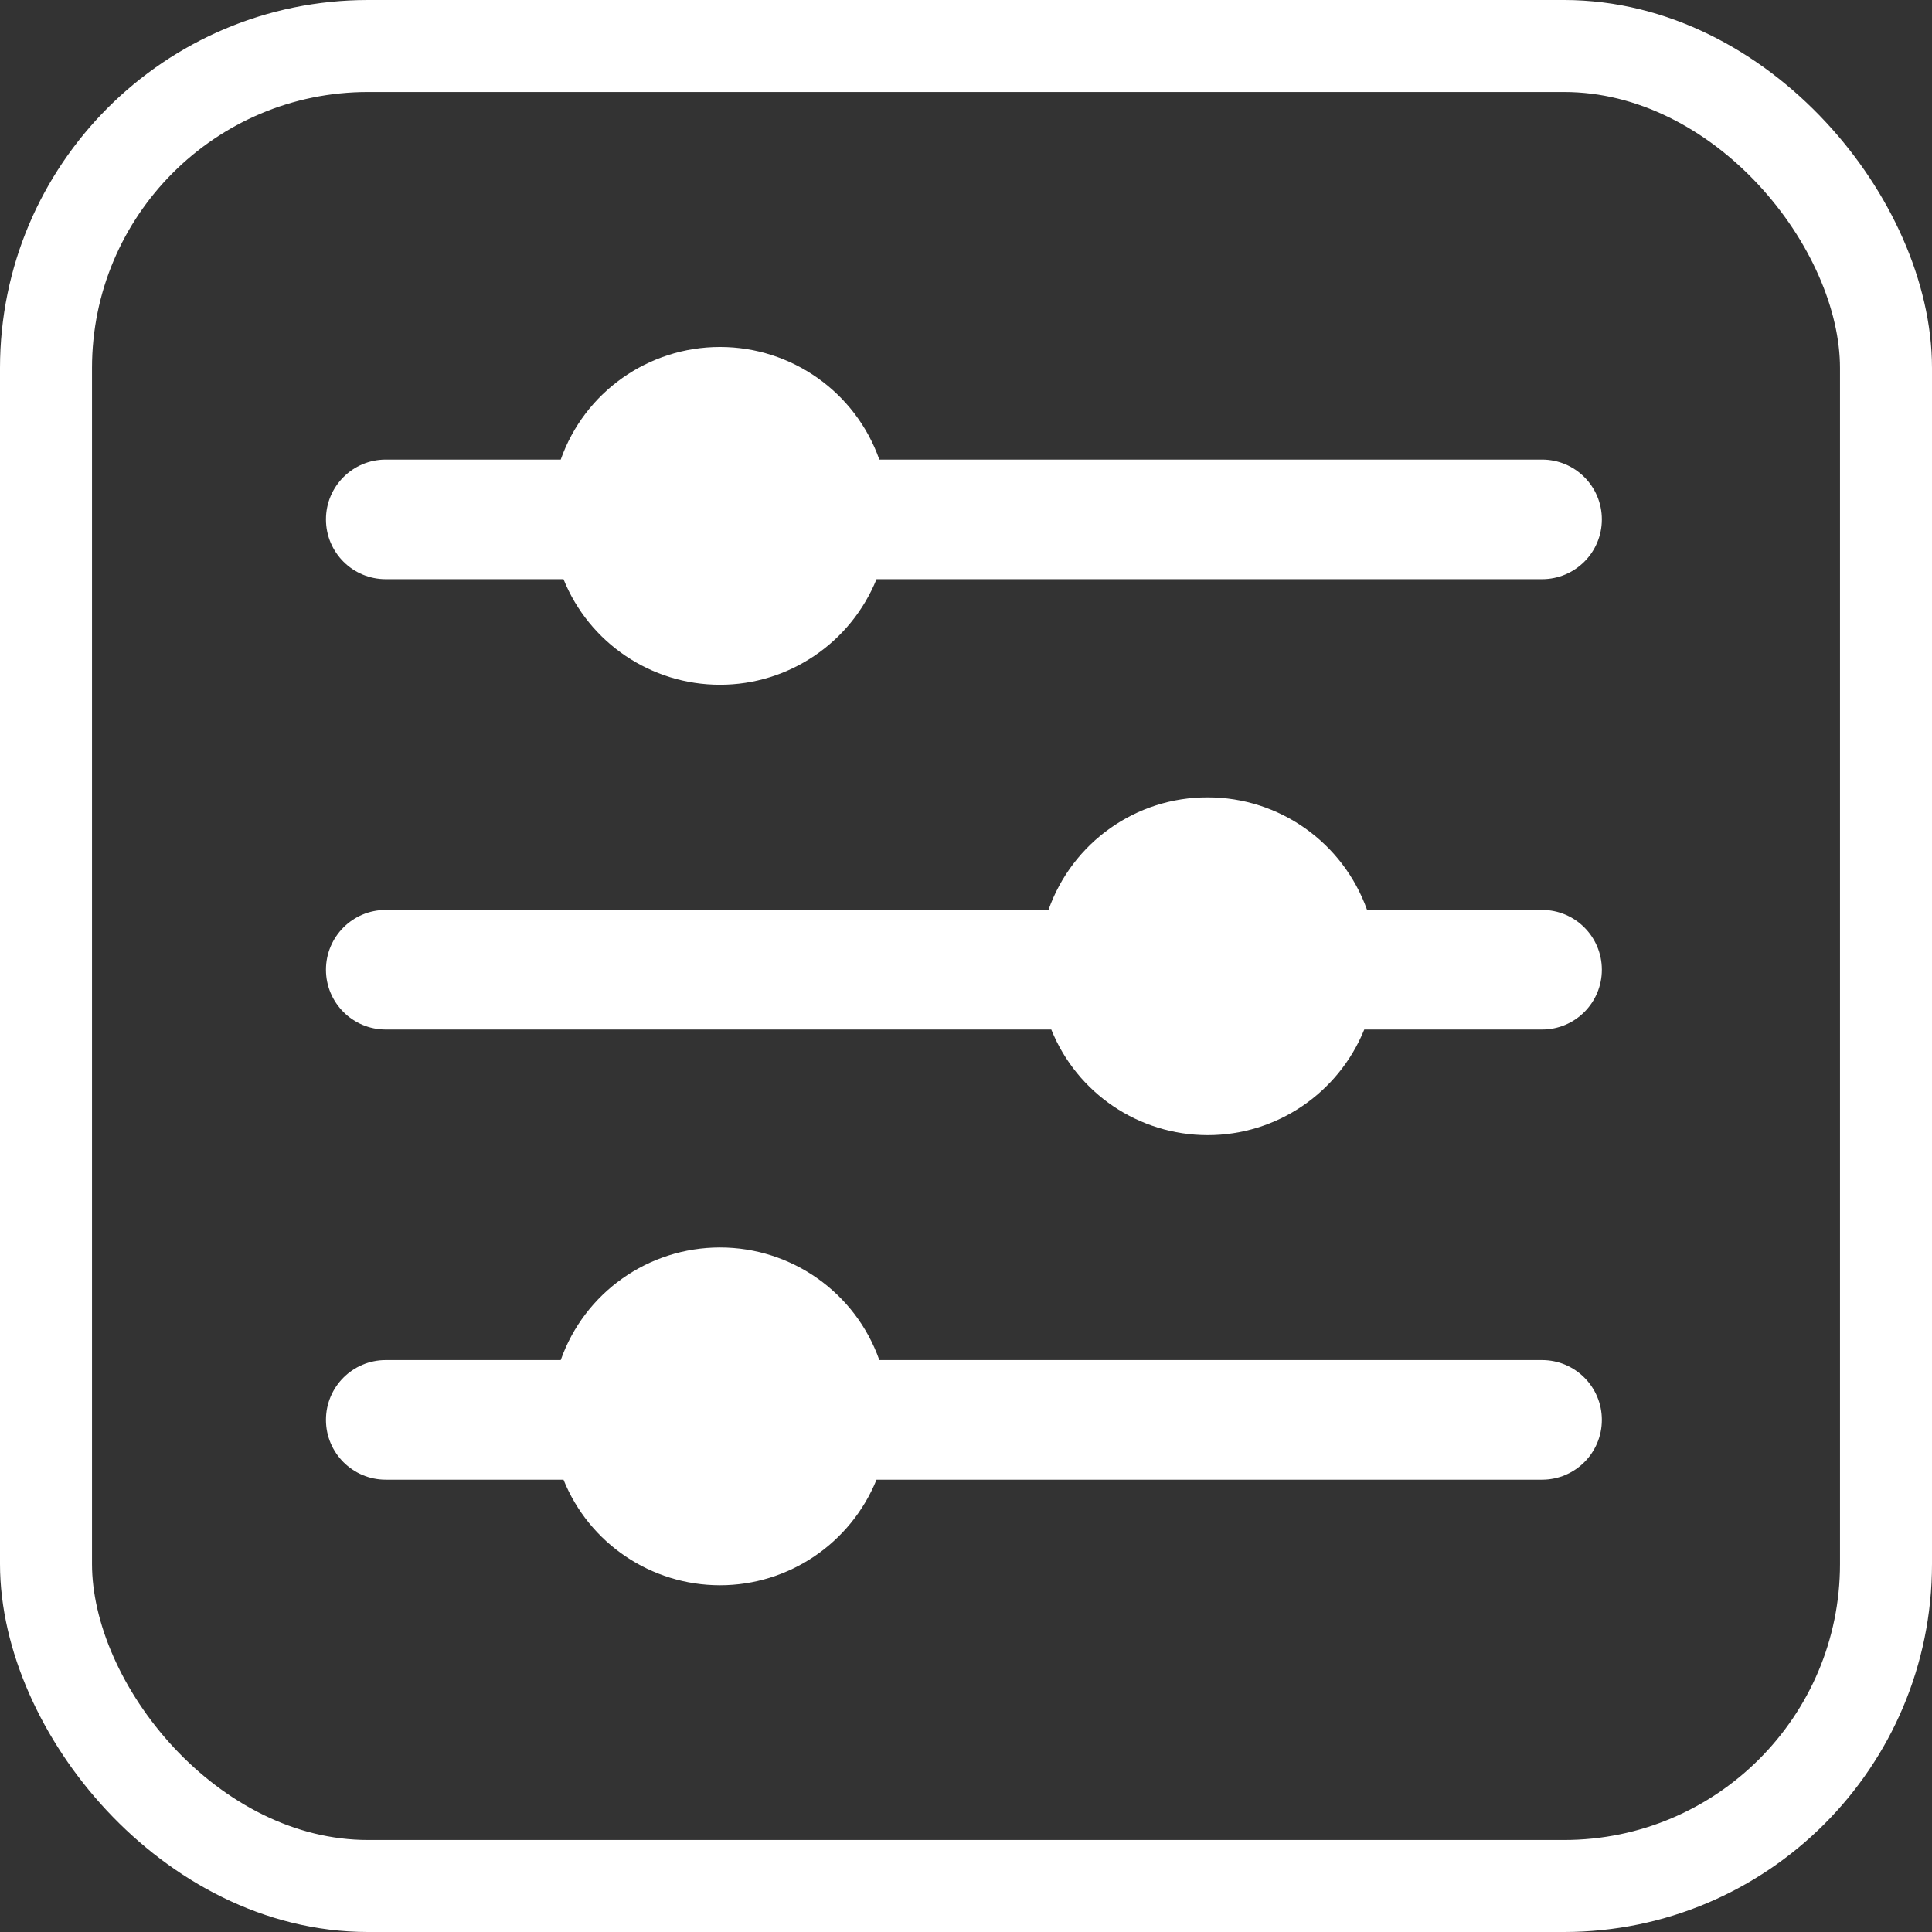
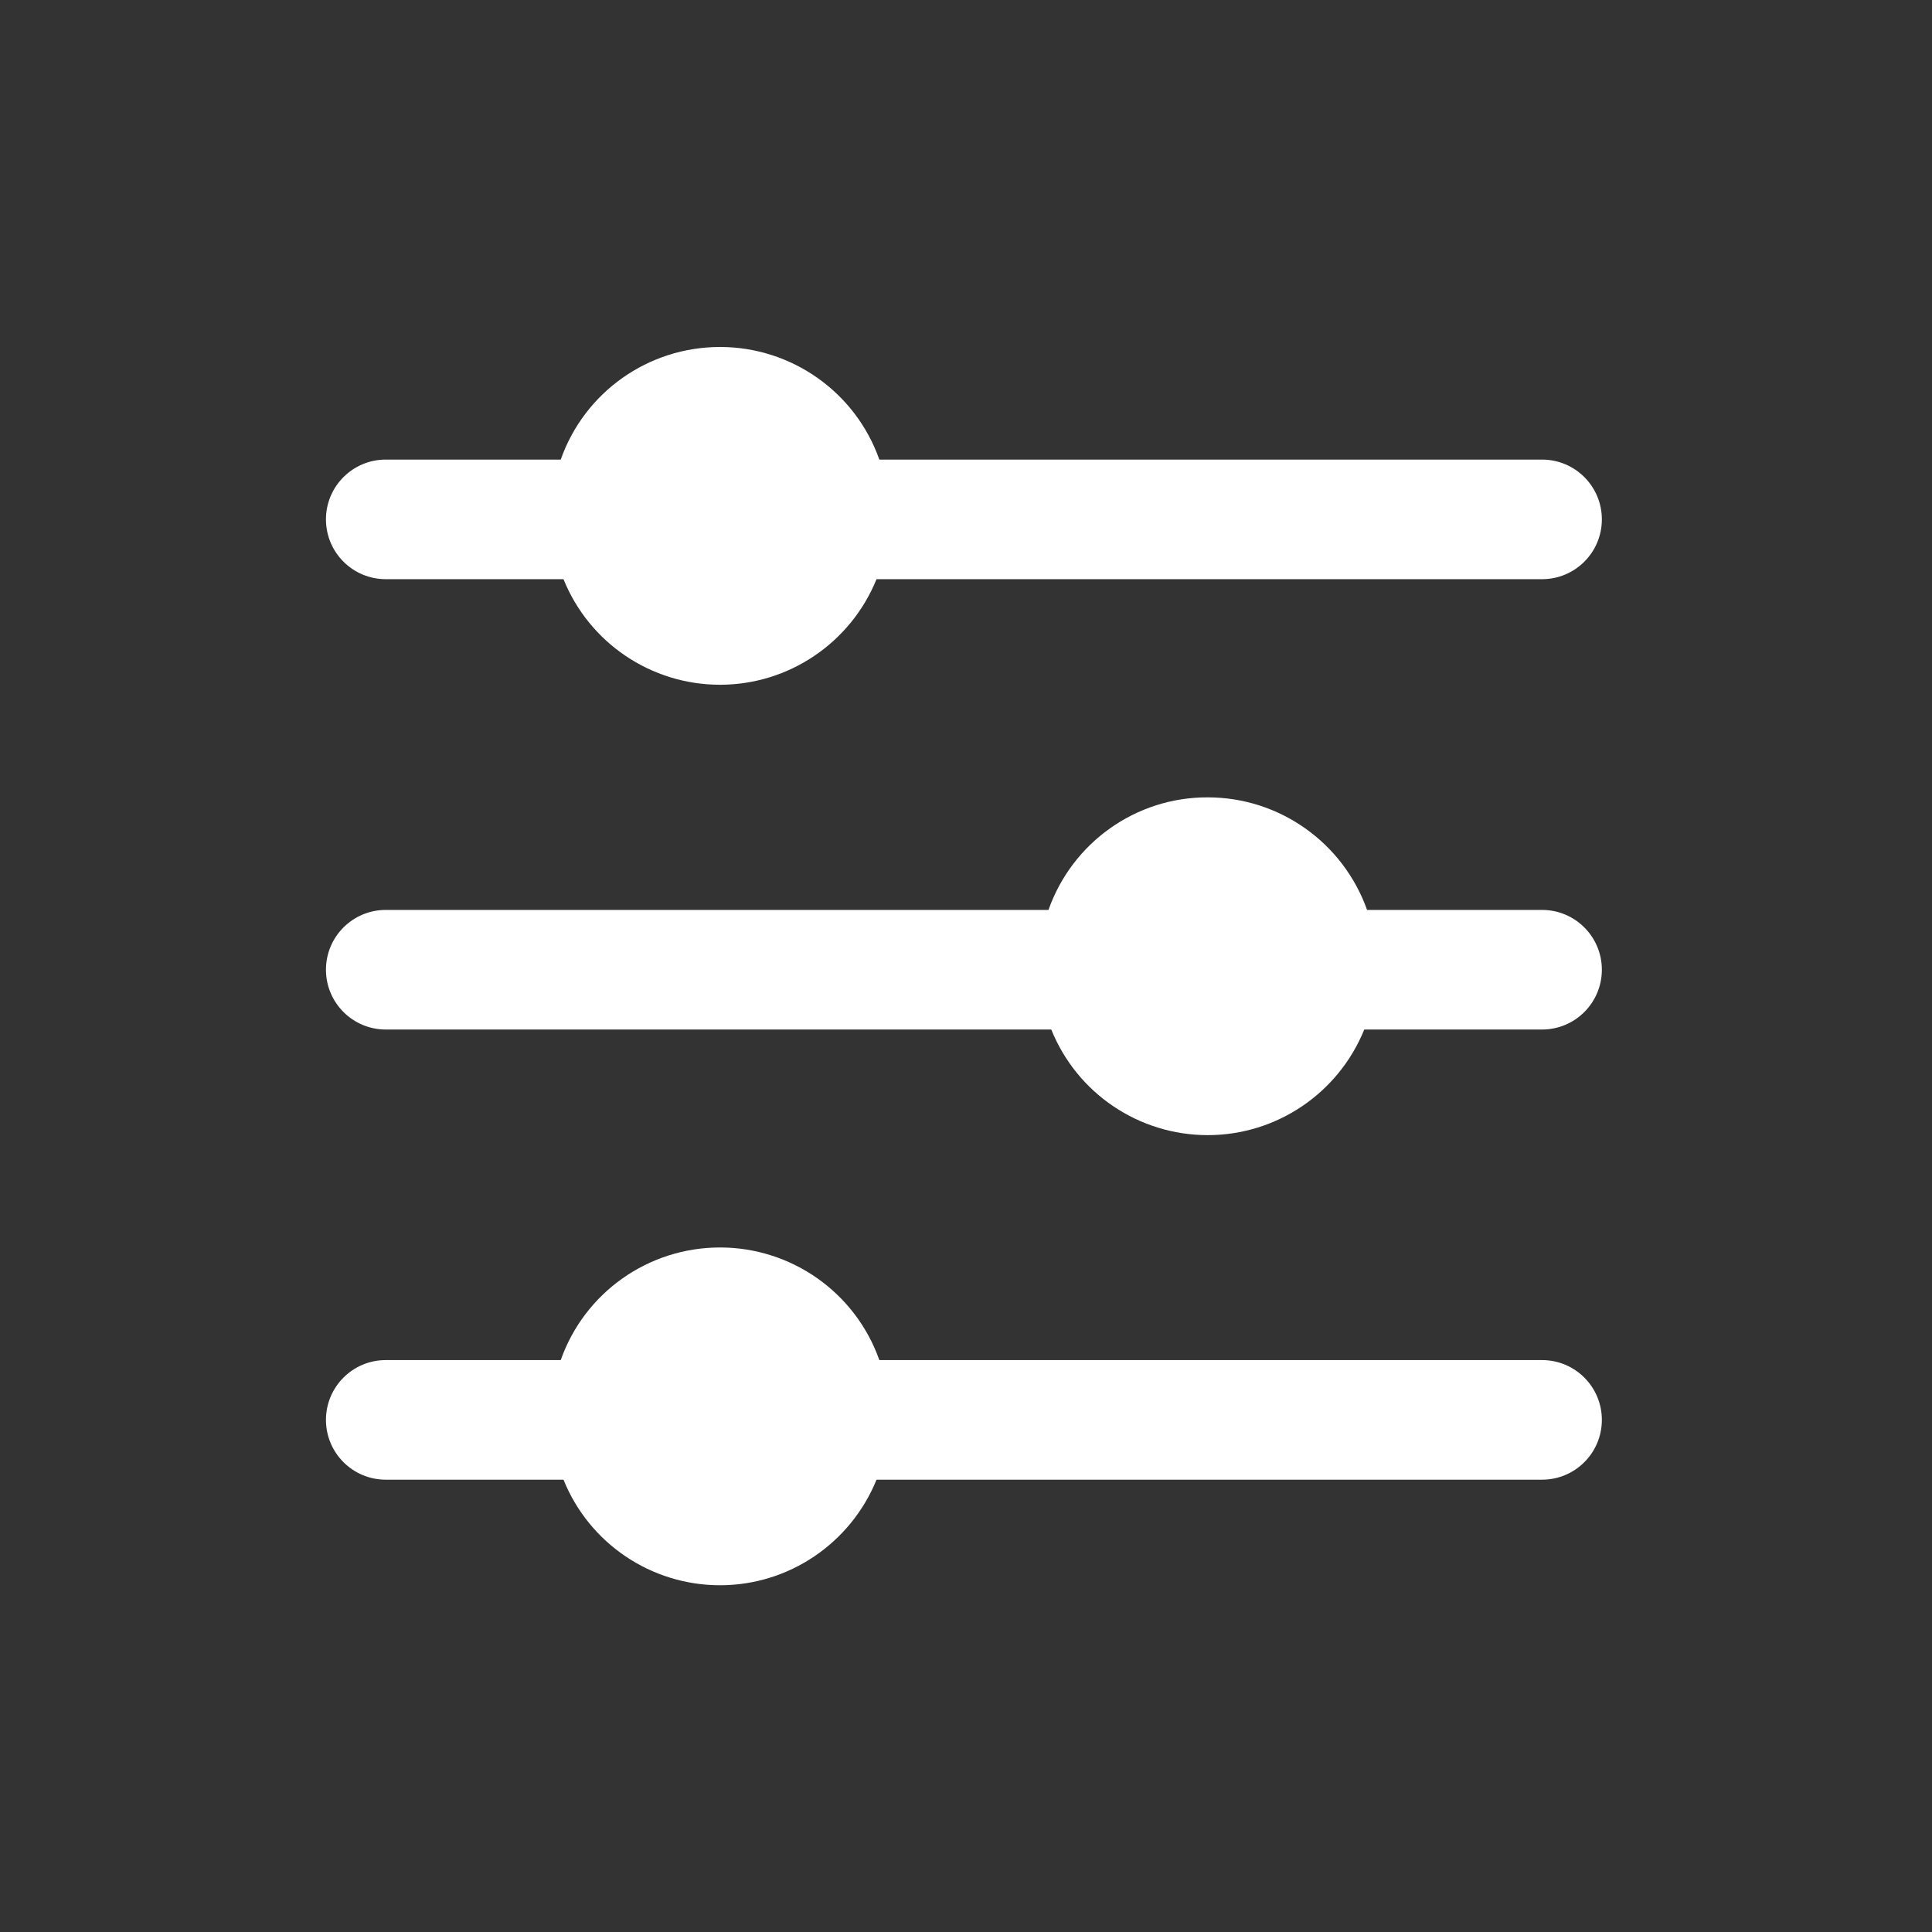
<svg xmlns="http://www.w3.org/2000/svg" width="42" height="42" viewBox="0 0 42 42" fill="none">
  <rect x="0" y="0" width="42" height="42" fill="#333333" stroke="none" />
  <g clip-path="url(#clip0_756_10071)">
    <path d="M15.653 27.119C17.207 27.119 18.598 28.099 19.116 29.567H33.523C34.241 29.567 34.823 30.149 34.823 30.867C34.823 31.585 34.241 32.167 33.523 32.167H19.055C18.491 33.553 17.146 34.462 15.653 34.462C14.155 34.462 12.809 33.553 12.25 32.167H8.386C7.668 32.167 7.086 31.585 7.086 30.867C7.086 30.149 7.668 29.567 8.386 29.567H12.19C12.707 28.099 14.094 27.119 15.653 27.119ZM26.256 17.334C27.81 17.334 29.196 18.314 29.719 19.781H33.523C34.241 19.781 34.823 20.363 34.823 21.081C34.823 21.799 34.241 22.381 33.523 22.381H29.658C29.095 23.768 27.749 24.677 26.256 24.677C24.758 24.677 23.412 23.768 22.854 22.381H8.386C7.668 22.381 7.086 21.799 7.086 21.081C7.086 20.363 7.668 19.781 8.386 19.781H22.793C23.311 18.314 24.697 17.328 26.256 17.334ZM15.653 7.543C17.207 7.543 18.598 8.523 19.116 9.991H33.523C34.241 9.991 34.823 10.573 34.823 11.291C34.823 12.009 34.241 12.591 33.523 12.591H19.055C18.491 13.977 17.146 14.886 15.653 14.886C14.155 14.886 12.809 13.977 12.25 12.591H8.386C7.668 12.591 7.086 12.009 7.086 11.291C7.086 10.573 7.668 9.991 8.386 9.991H12.19C12.707 8.523 14.094 7.543 15.653 7.543Z" fill="white" />
-     <rect x="1" y="1" width="40" height="40" rx="7" stroke="white" stroke-width="2" />
  </g>
  <defs>
    <clipPath id="clip0_756_10071">
      <rect width="42" height="42" fill="white" />
    </clipPath>
  </defs>
</svg>